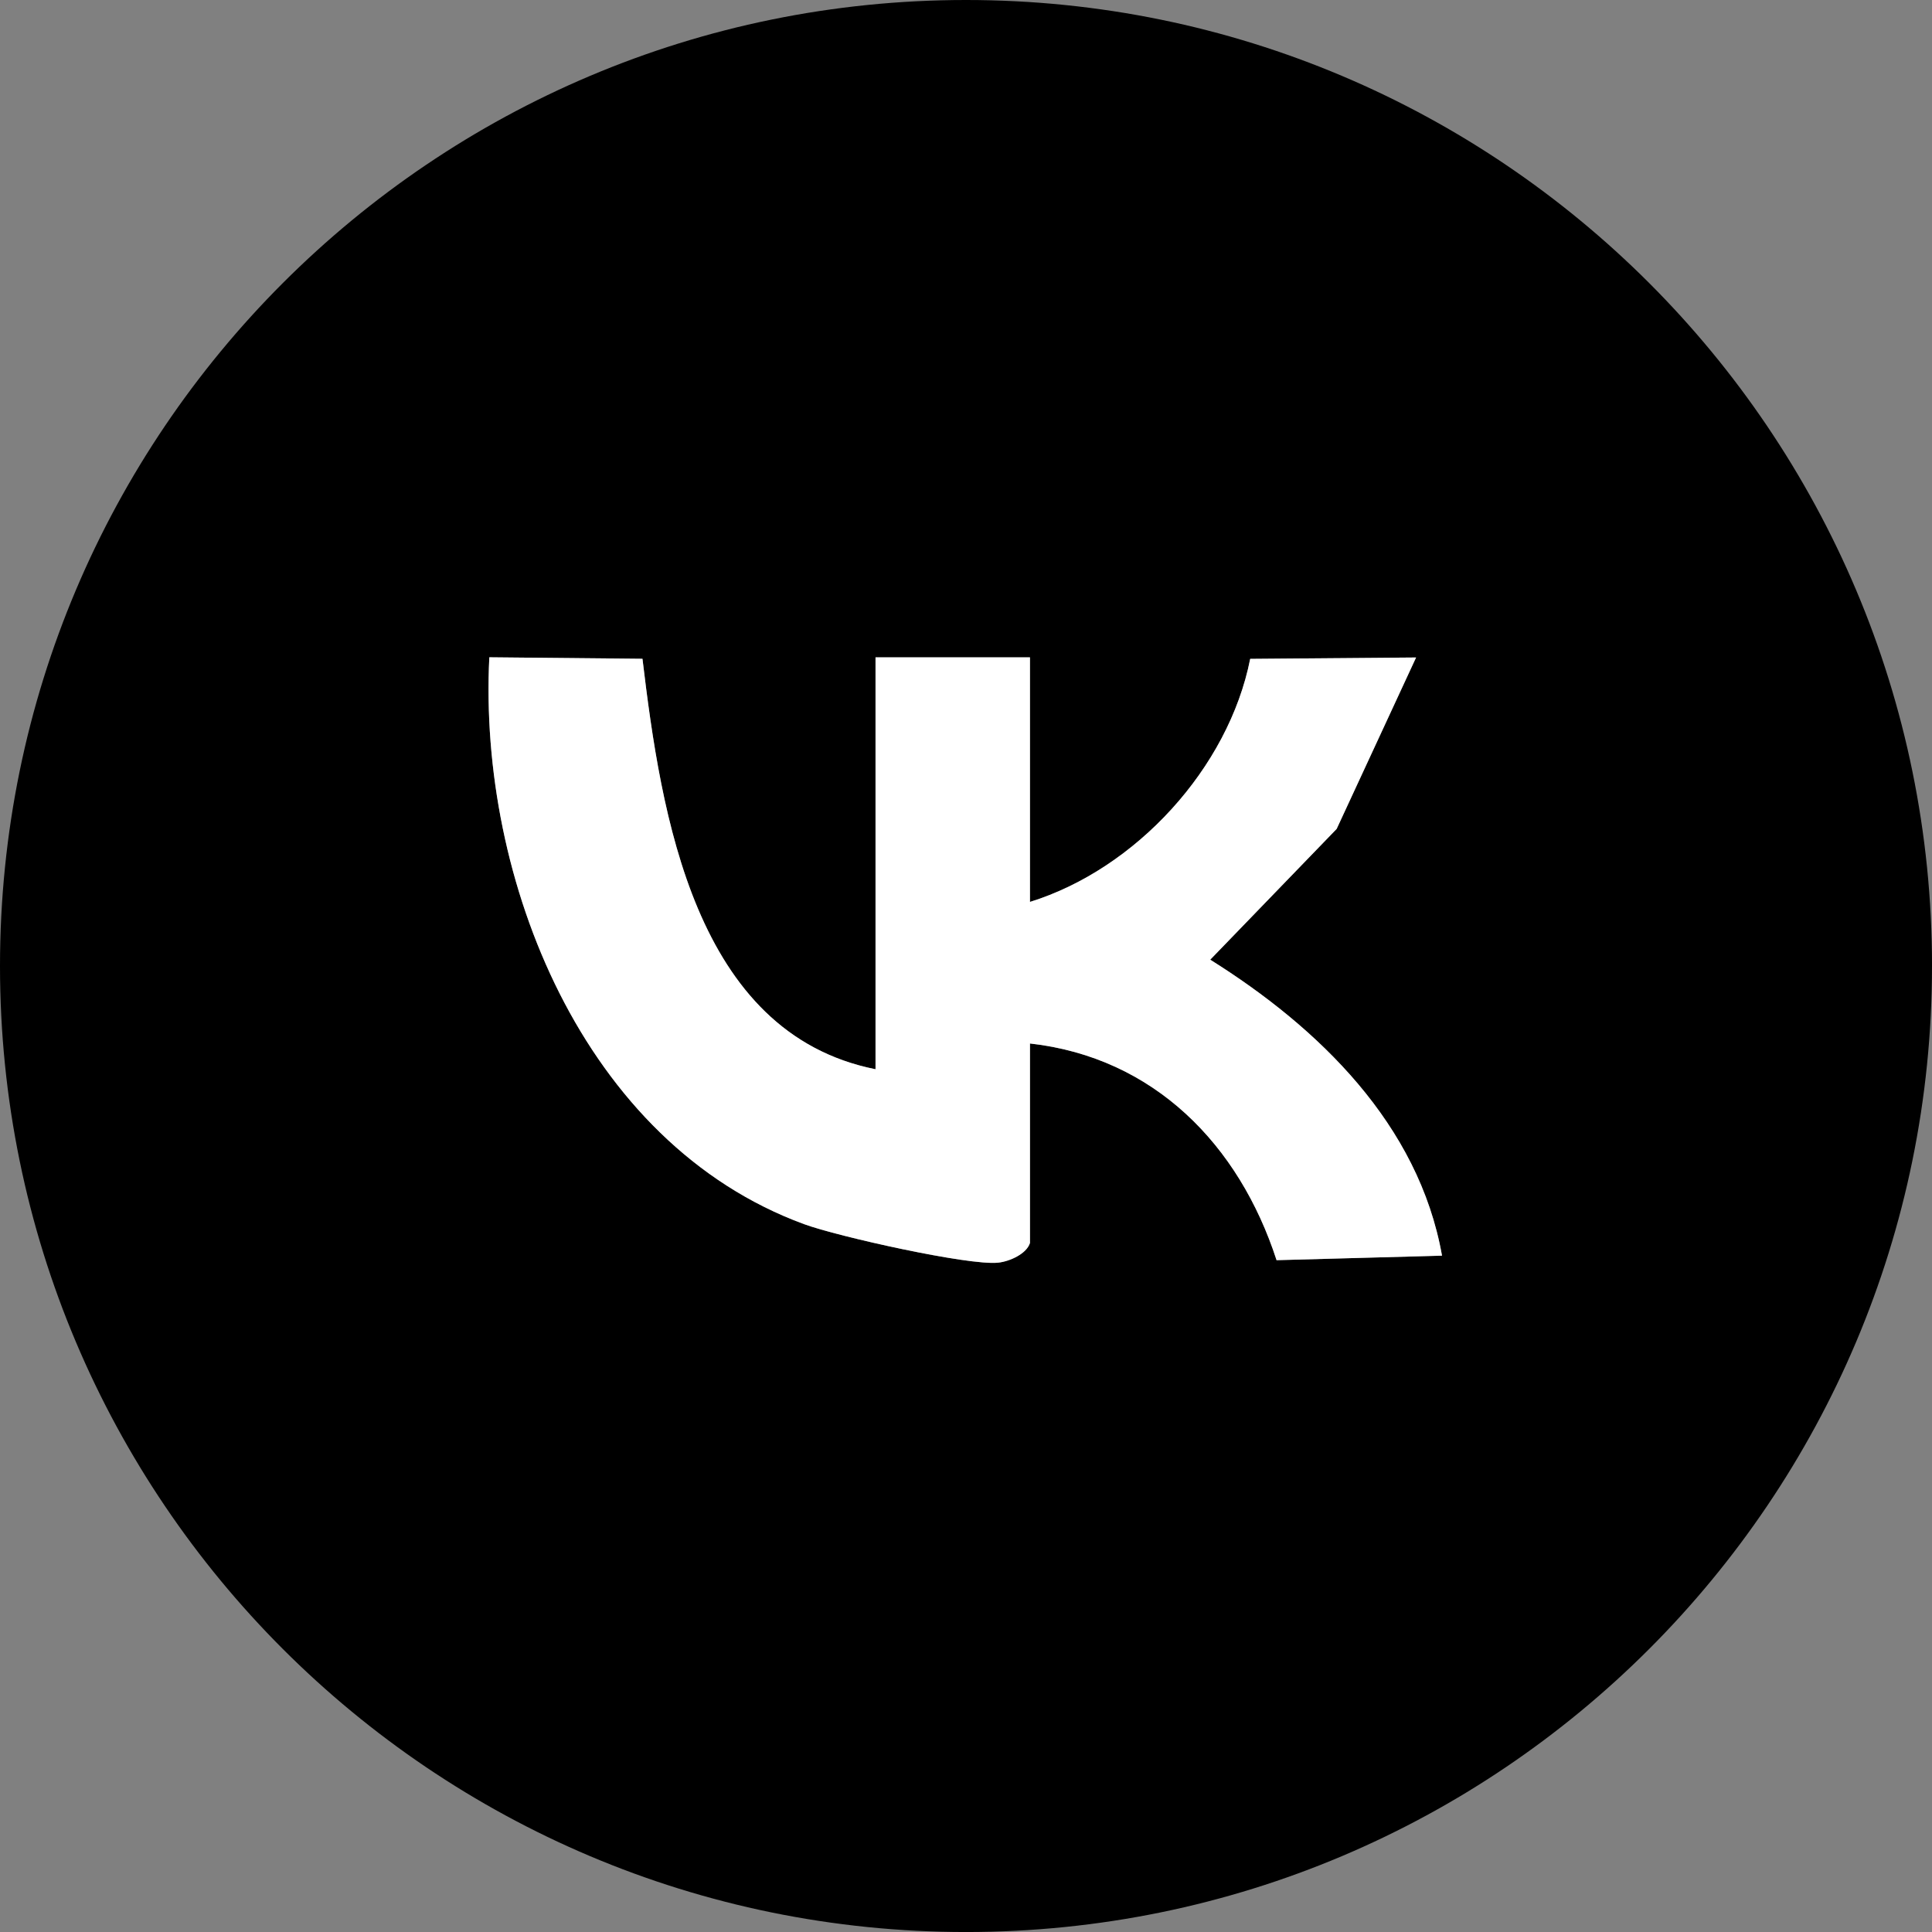
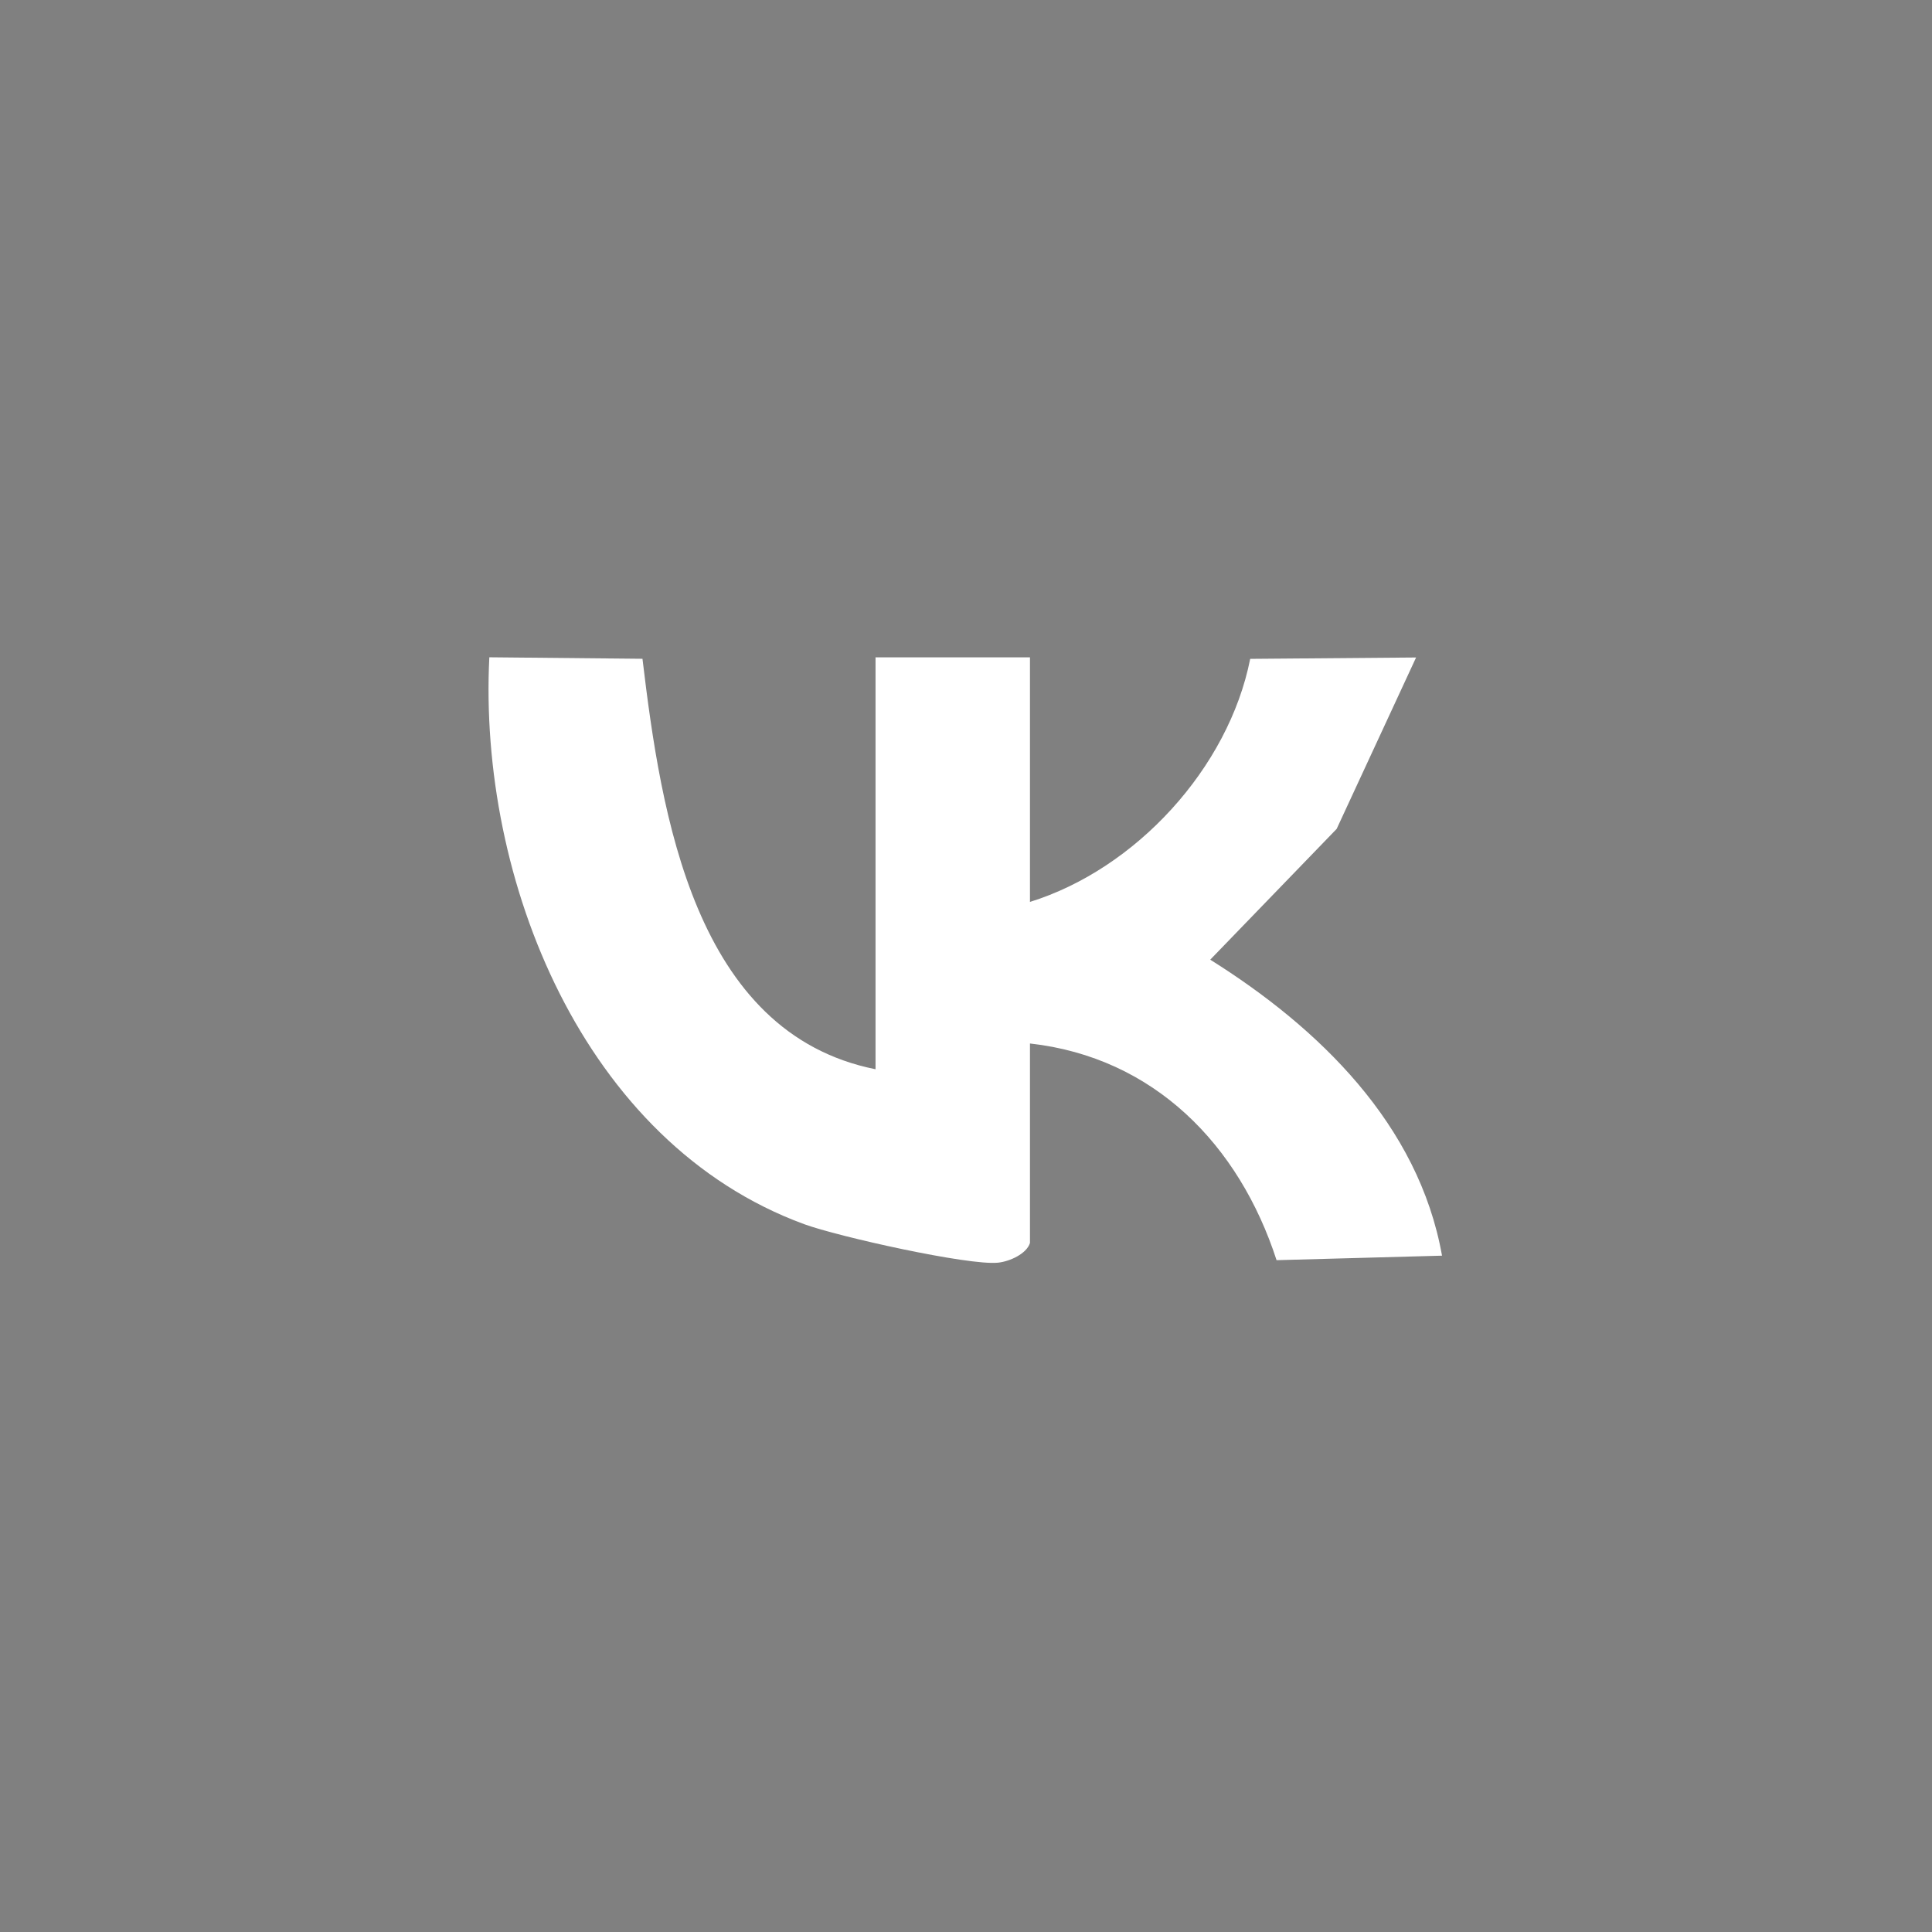
<svg xmlns="http://www.w3.org/2000/svg" id="_Слой_1" data-name="Слой 1" viewBox="0 0 762.85 762.85">
  <rect x="0" y="0" width="762.85" height="762.85" fill="#808080" stroke="none" />
  <defs>
    <style> .cls-1 { fill: #fff; } </style>
  </defs>
-   <path d="M762.85,381.43c0,210.66-170.77,381.43-381.43,381.43S0,592.08,0,381.43,170.77,0,381.43,0s381.43,170.77,381.43,381.43ZM406.68,490.79v-78.77c49.04,5.5,82.6,40.05,97.37,85.56l65.33-1.78c-9.23-51.87-48.67-90.01-91.52-116.87l49.92-51.64,31.36-67.68-65.5.54c-8.56,43.19-45.21,83.01-86.96,95.97v-96.56h-60.98v162.63c-71.53-14.29-84.67-100.61-92.02-162.07l-60.47-.59c-4.39,87.63,37,191.81,124.33,223.84,13.39,4.91,64.92,16.38,76.5,15.2,4.77-.49,11.36-3.58,12.64-7.78Z" />
  <path class="cls-1" d="M406.68,490.79c-1.28,4.2-7.87,7.29-12.64,7.78-11.58,1.19-63.11-10.29-76.5-15.2-87.33-32.03-128.72-136.21-124.33-223.84l60.47.59c7.34,61.46,20.49,147.78,92.02,162.07v-162.63h60.98v96.56c41.74-12.96,78.4-52.78,86.96-95.97l65.5-.54-31.36,67.68-49.92,51.64c42.86,26.87,82.29,65,91.52,116.87l-65.33,1.78c-14.77-45.51-48.32-80.06-97.37-85.56v78.77Z" />
</svg>